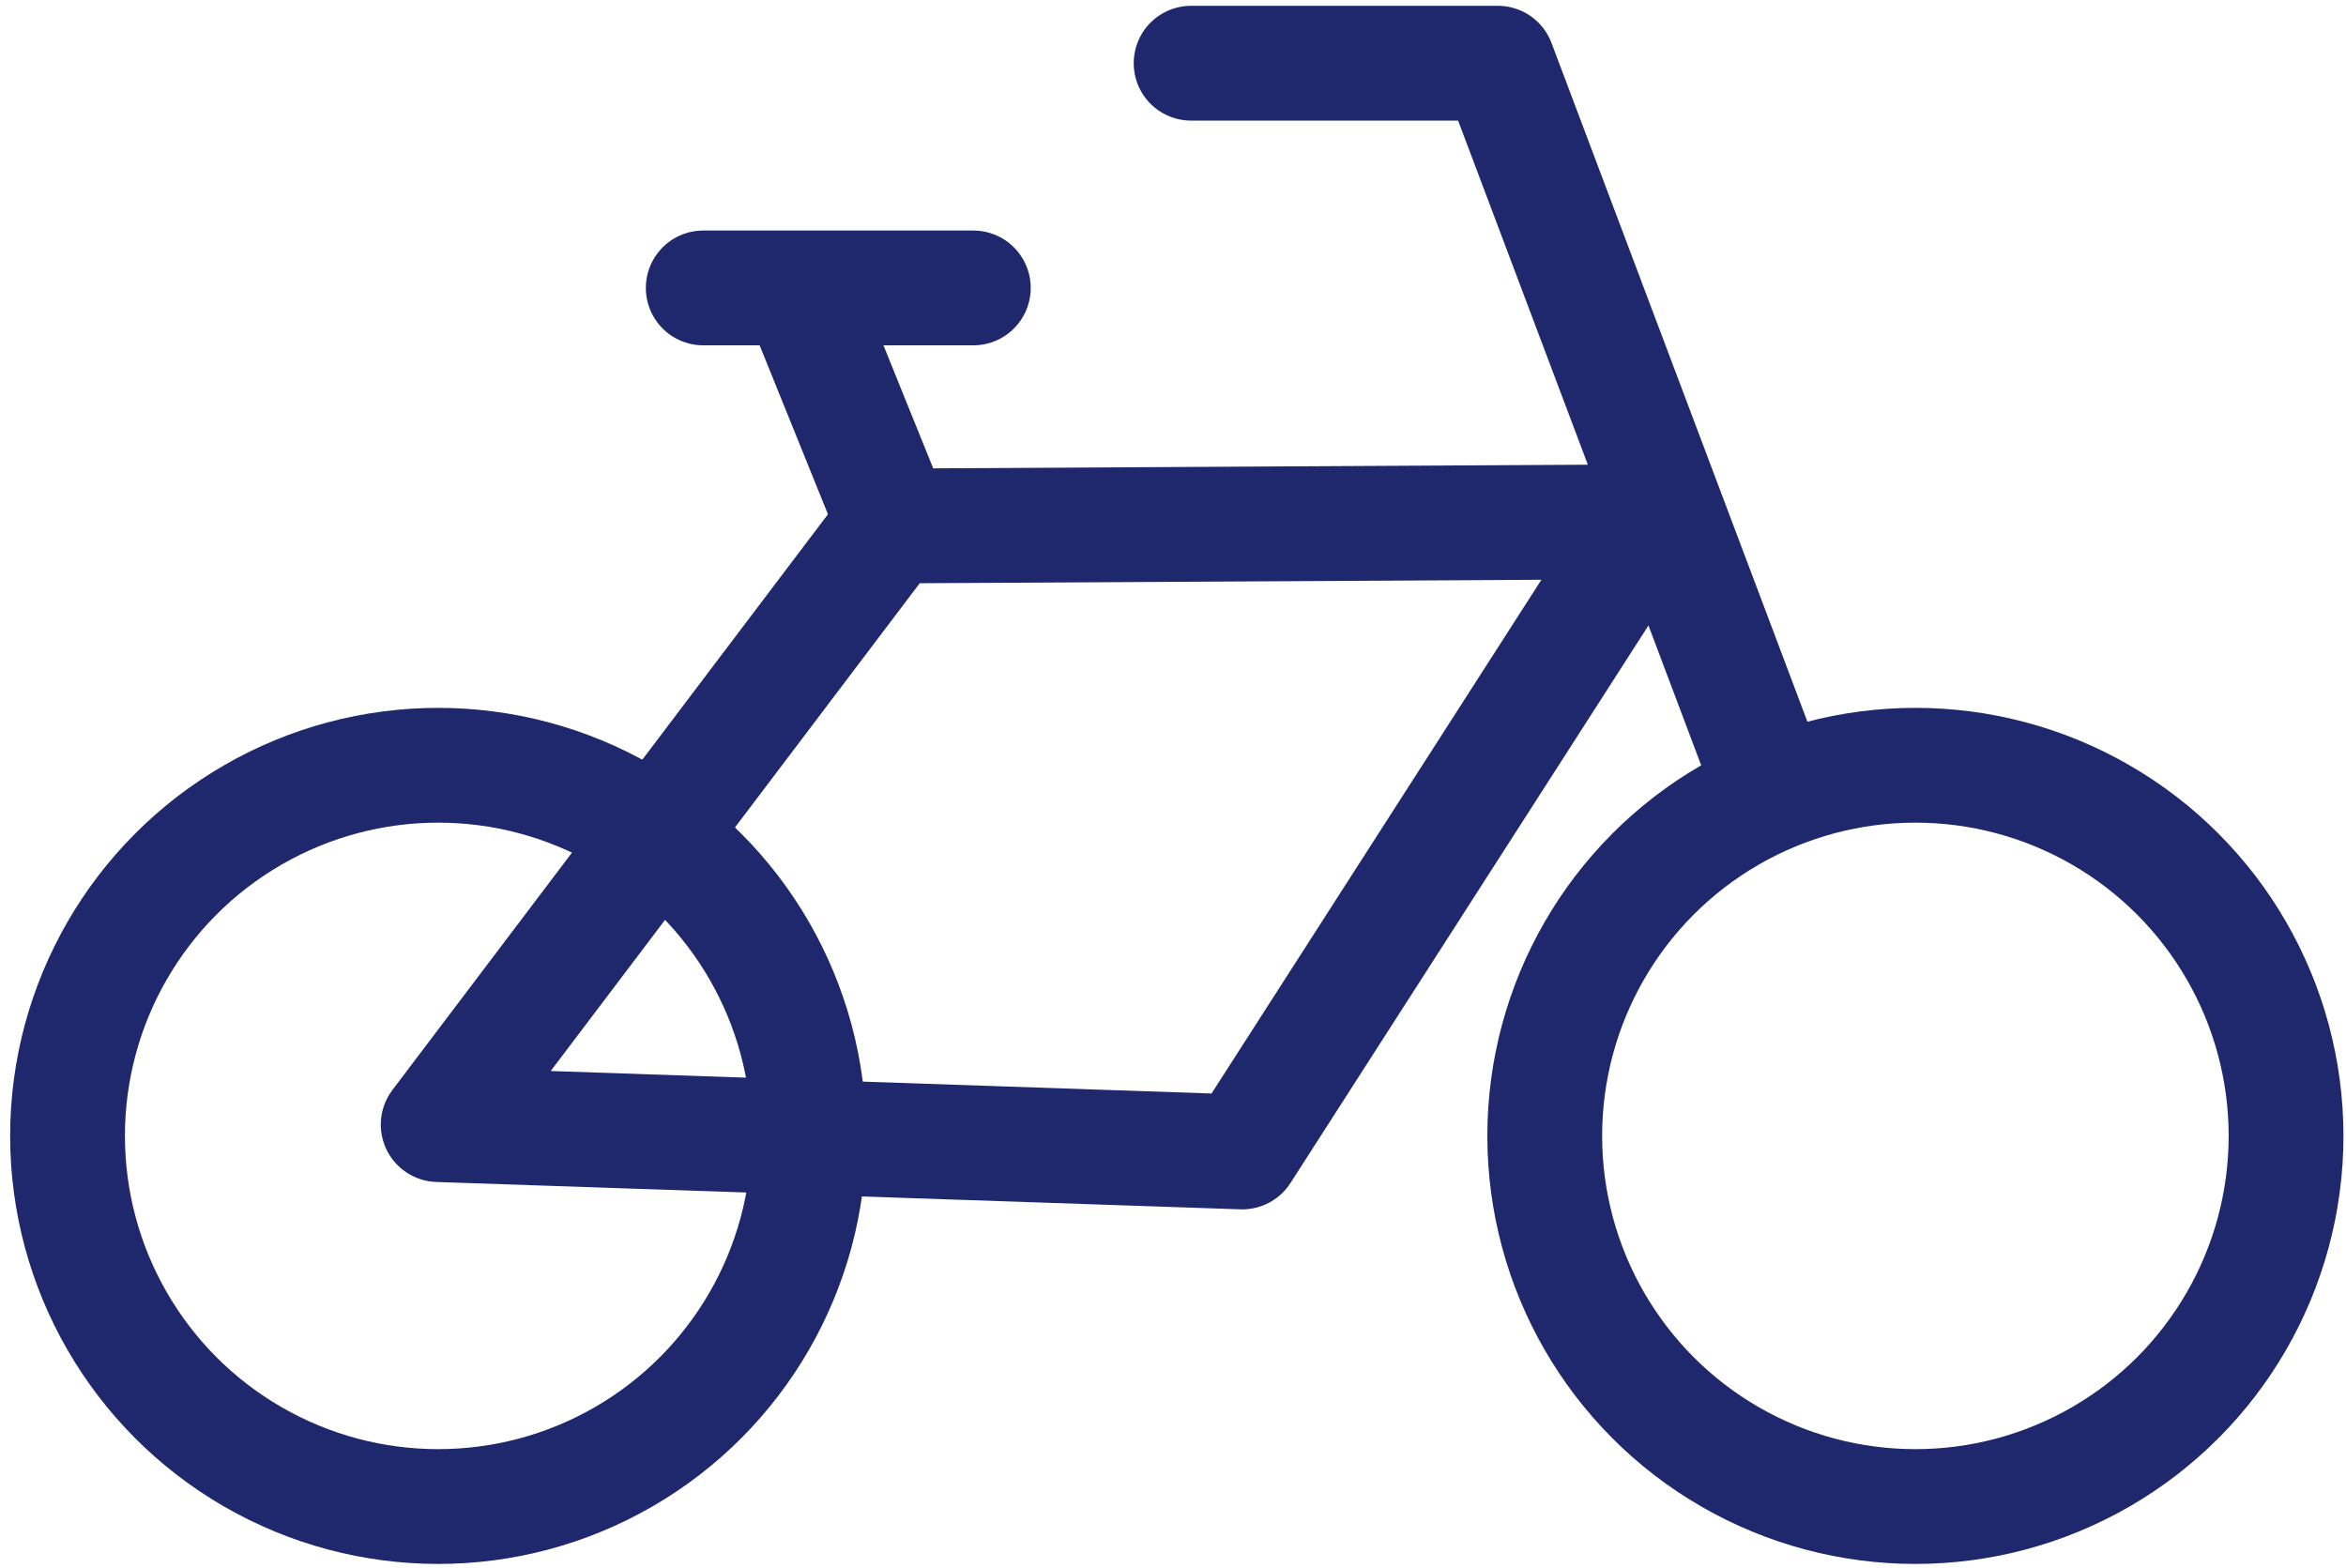
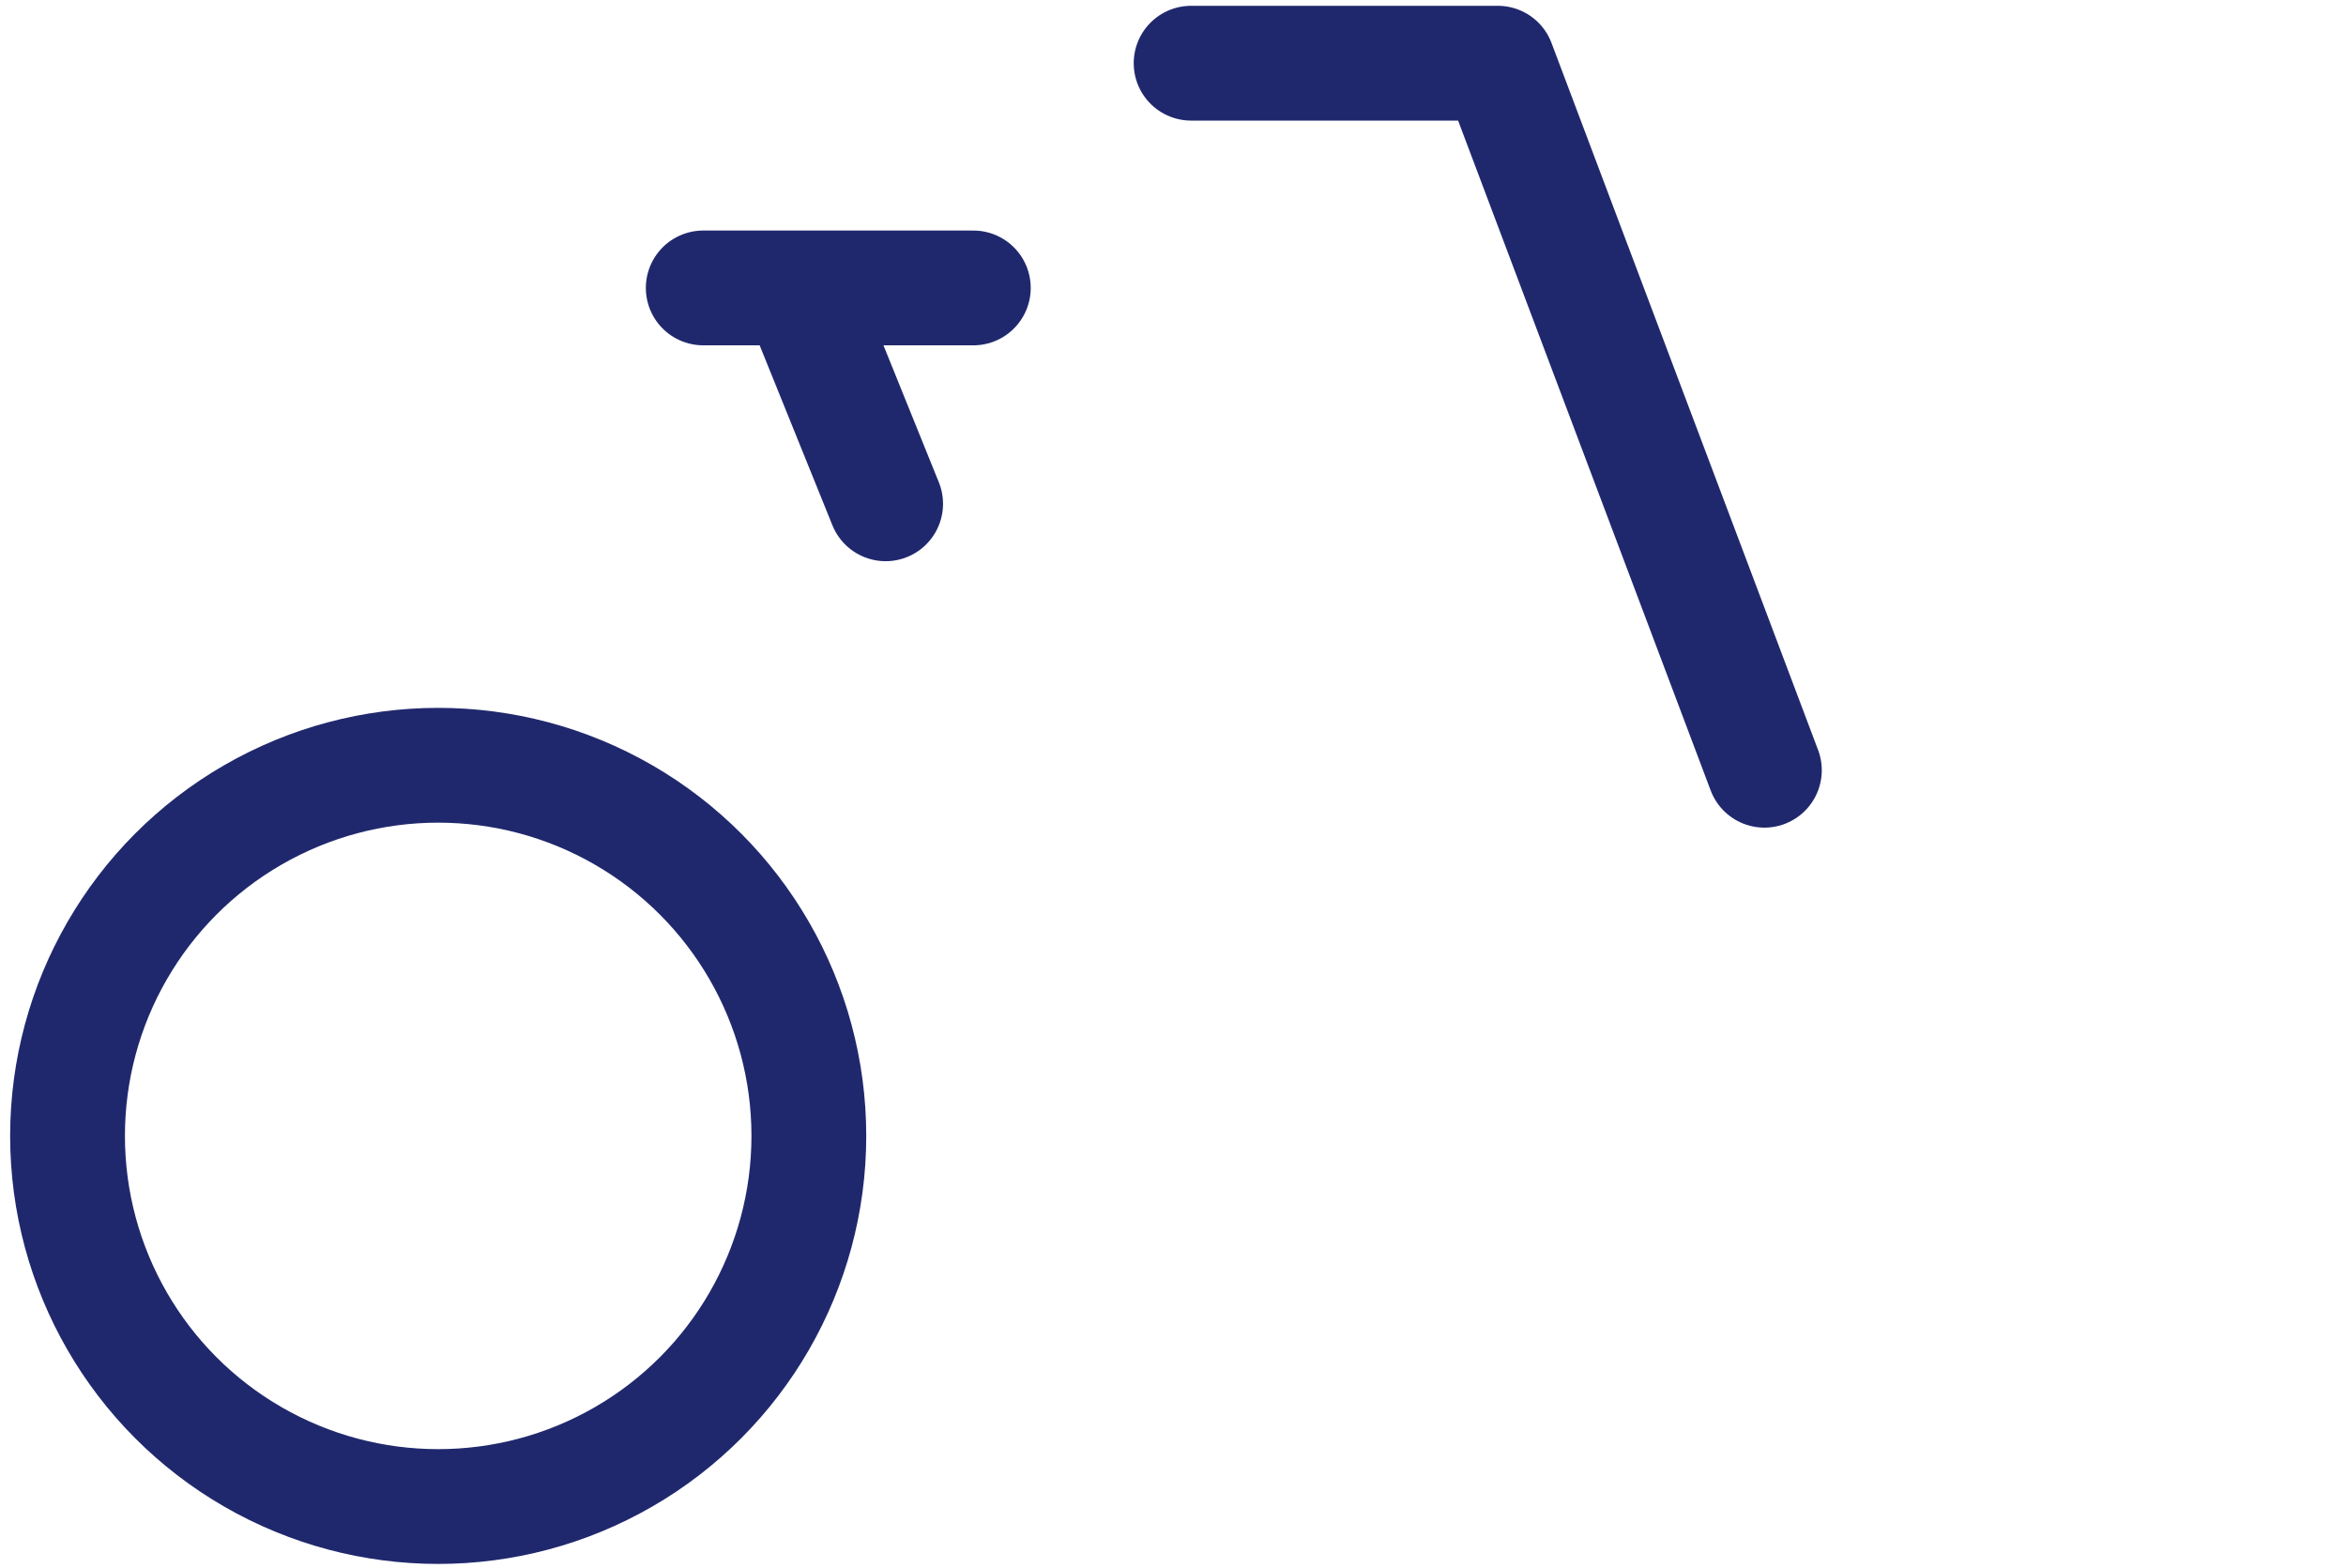
<svg xmlns="http://www.w3.org/2000/svg" id="Layer_1" data-name="Layer 1" viewBox="0 0 367.86 245.88">
  <defs>
    <style>
      .cls-1 {
        stroke-linejoin: round;
      }

      .cls-1, .cls-2 {
        fill: none;
        stroke: #20286d;
        stroke-linecap: round;
        stroke-width: 18px;
      }

      .cls-2 {
        stroke-miterlimit: 10;
      }
    </style>
  </defs>
  <polyline class="cls-1" points="276.66 120.78 234.86 9.91 186.77 9.91" />
-   <polygon class="cls-1" points="68.71 176.35 139.72 82.48 258.23 81.82 194.78 180.64 68.71 176.35" />
  <circle class="cls-2" cx="68.71" cy="178.12" r="58.12" />
-   <circle class="cls-2" cx="300.34" cy="178.12" r="58.12" />
  <line class="cls-1" x1="152.62" y1="45.15" x2="110.27" y2="45.15" />
  <line class="cls-1" x1="138.87" y1="79" x2="126.93" y2="49.47" />
</svg>